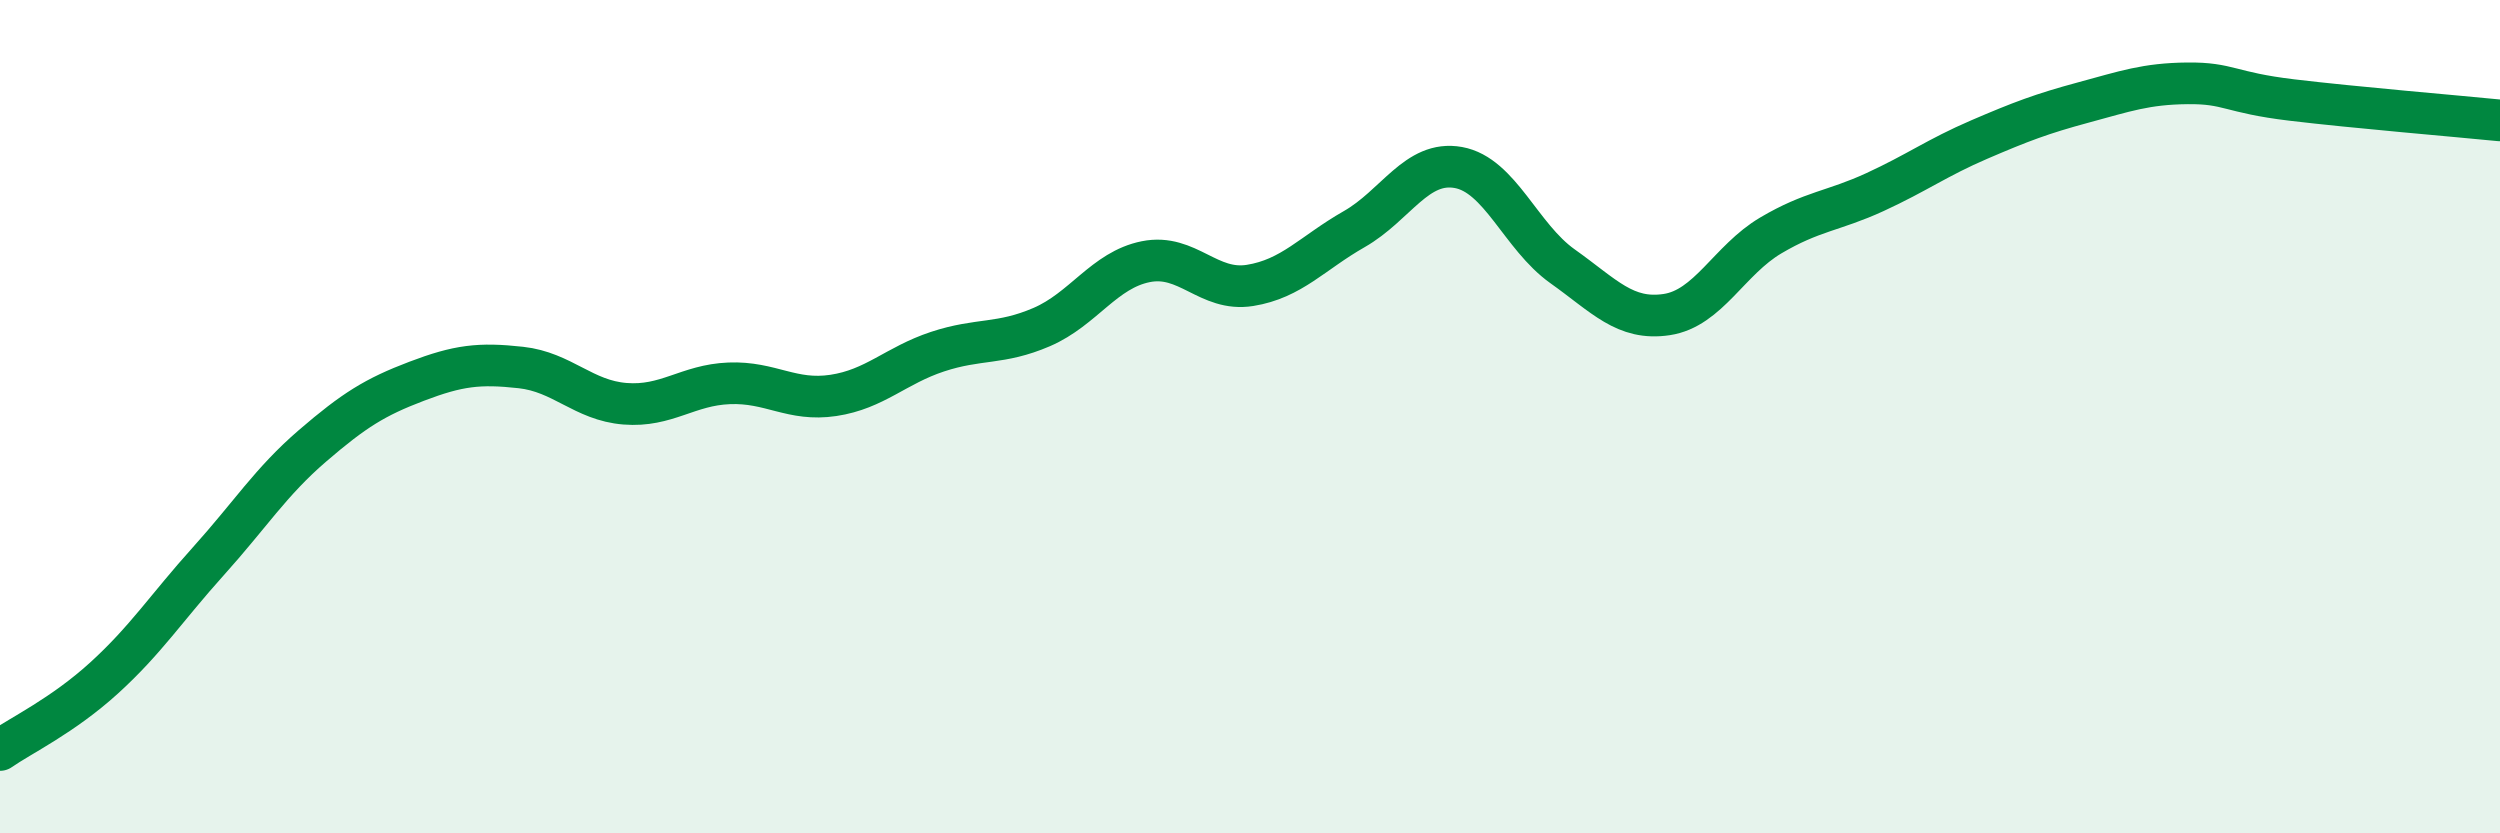
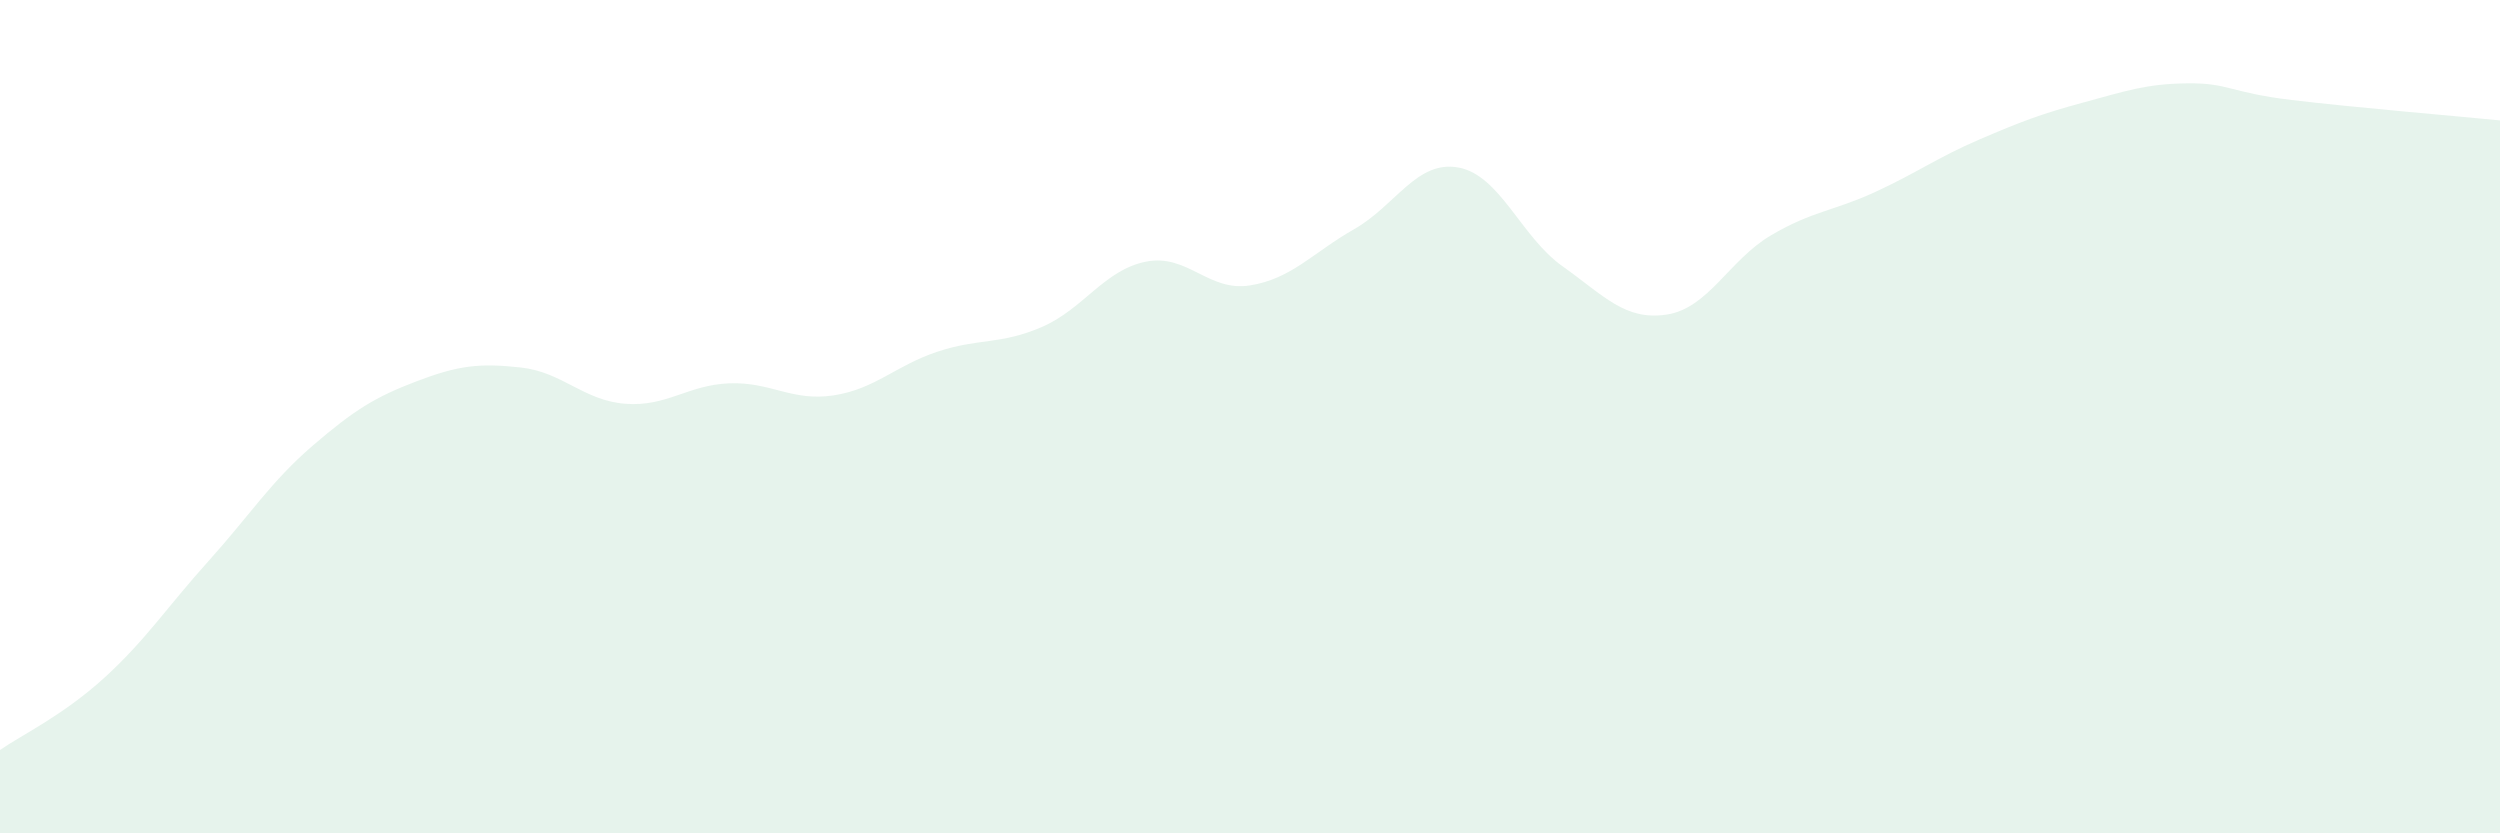
<svg xmlns="http://www.w3.org/2000/svg" width="60" height="20" viewBox="0 0 60 20">
  <path d="M 0,18 C 0.5,17.65 1.5,17.18 2.5,16.27 C 3.5,15.36 4,14.58 5,13.47 C 6,12.36 6.5,11.56 7.5,10.7 C 8.5,9.84 9,9.53 10,9.15 C 11,8.77 11.5,8.71 12.5,8.82 C 13.5,8.93 14,9.61 15,9.69 C 16,9.77 16.5,9.24 17.5,9.2 C 18.5,9.16 19,9.64 20,9.49 C 21,9.34 21.5,8.77 22.5,8.44 C 23.5,8.11 24,8.28 25,7.85 C 26,7.42 26.5,6.48 27.5,6.28 C 28.5,6.08 29,7.01 30,6.85 C 31,6.69 31.5,6.07 32.5,5.5 C 33.5,4.93 34,3.84 35,4.02 C 36,4.2 36.5,5.68 37.5,6.39 C 38.5,7.1 39,7.7 40,7.55 C 41,7.4 41.5,6.24 42.5,5.65 C 43.5,5.06 44,5.07 45,4.61 C 46,4.15 46.5,3.78 47.5,3.35 C 48.5,2.92 49,2.73 50,2.46 C 51,2.19 51.5,2.01 52.5,2 C 53.5,1.99 53.5,2.22 55,2.4 C 56.5,2.58 59,2.79 60,2.89L60 20L0 20Z" fill="#008740" opacity="0.1" stroke-linecap="round" stroke-linejoin="round" />
-   <path d="M 0,18 C 0.5,17.65 1.5,17.18 2.5,16.27 C 3.5,15.36 4,14.58 5,13.47 C 6,12.36 6.5,11.56 7.5,10.7 C 8.5,9.84 9,9.53 10,9.15 C 11,8.77 11.5,8.71 12.5,8.82 C 13.5,8.93 14,9.61 15,9.69 C 16,9.77 16.5,9.24 17.5,9.2 C 18.5,9.16 19,9.64 20,9.49 C 21,9.34 21.5,8.77 22.5,8.44 C 23.5,8.11 24,8.28 25,7.85 C 26,7.42 26.5,6.48 27.5,6.28 C 28.5,6.08 29,7.01 30,6.85 C 31,6.69 31.5,6.07 32.5,5.5 C 33.5,4.93 34,3.84 35,4.02 C 36,4.2 36.5,5.68 37.5,6.39 C 38.5,7.1 39,7.7 40,7.55 C 41,7.4 41.5,6.24 42.5,5.65 C 43.5,5.06 44,5.07 45,4.61 C 46,4.15 46.5,3.78 47.5,3.35 C 48.5,2.92 49,2.73 50,2.46 C 51,2.19 51.5,2.01 52.5,2 C 53.5,1.99 53.5,2.22 55,2.4 C 56.5,2.58 59,2.79 60,2.89" stroke="#008740" stroke-width="1" fill="none" stroke-linecap="round" stroke-linejoin="round" />
</svg>